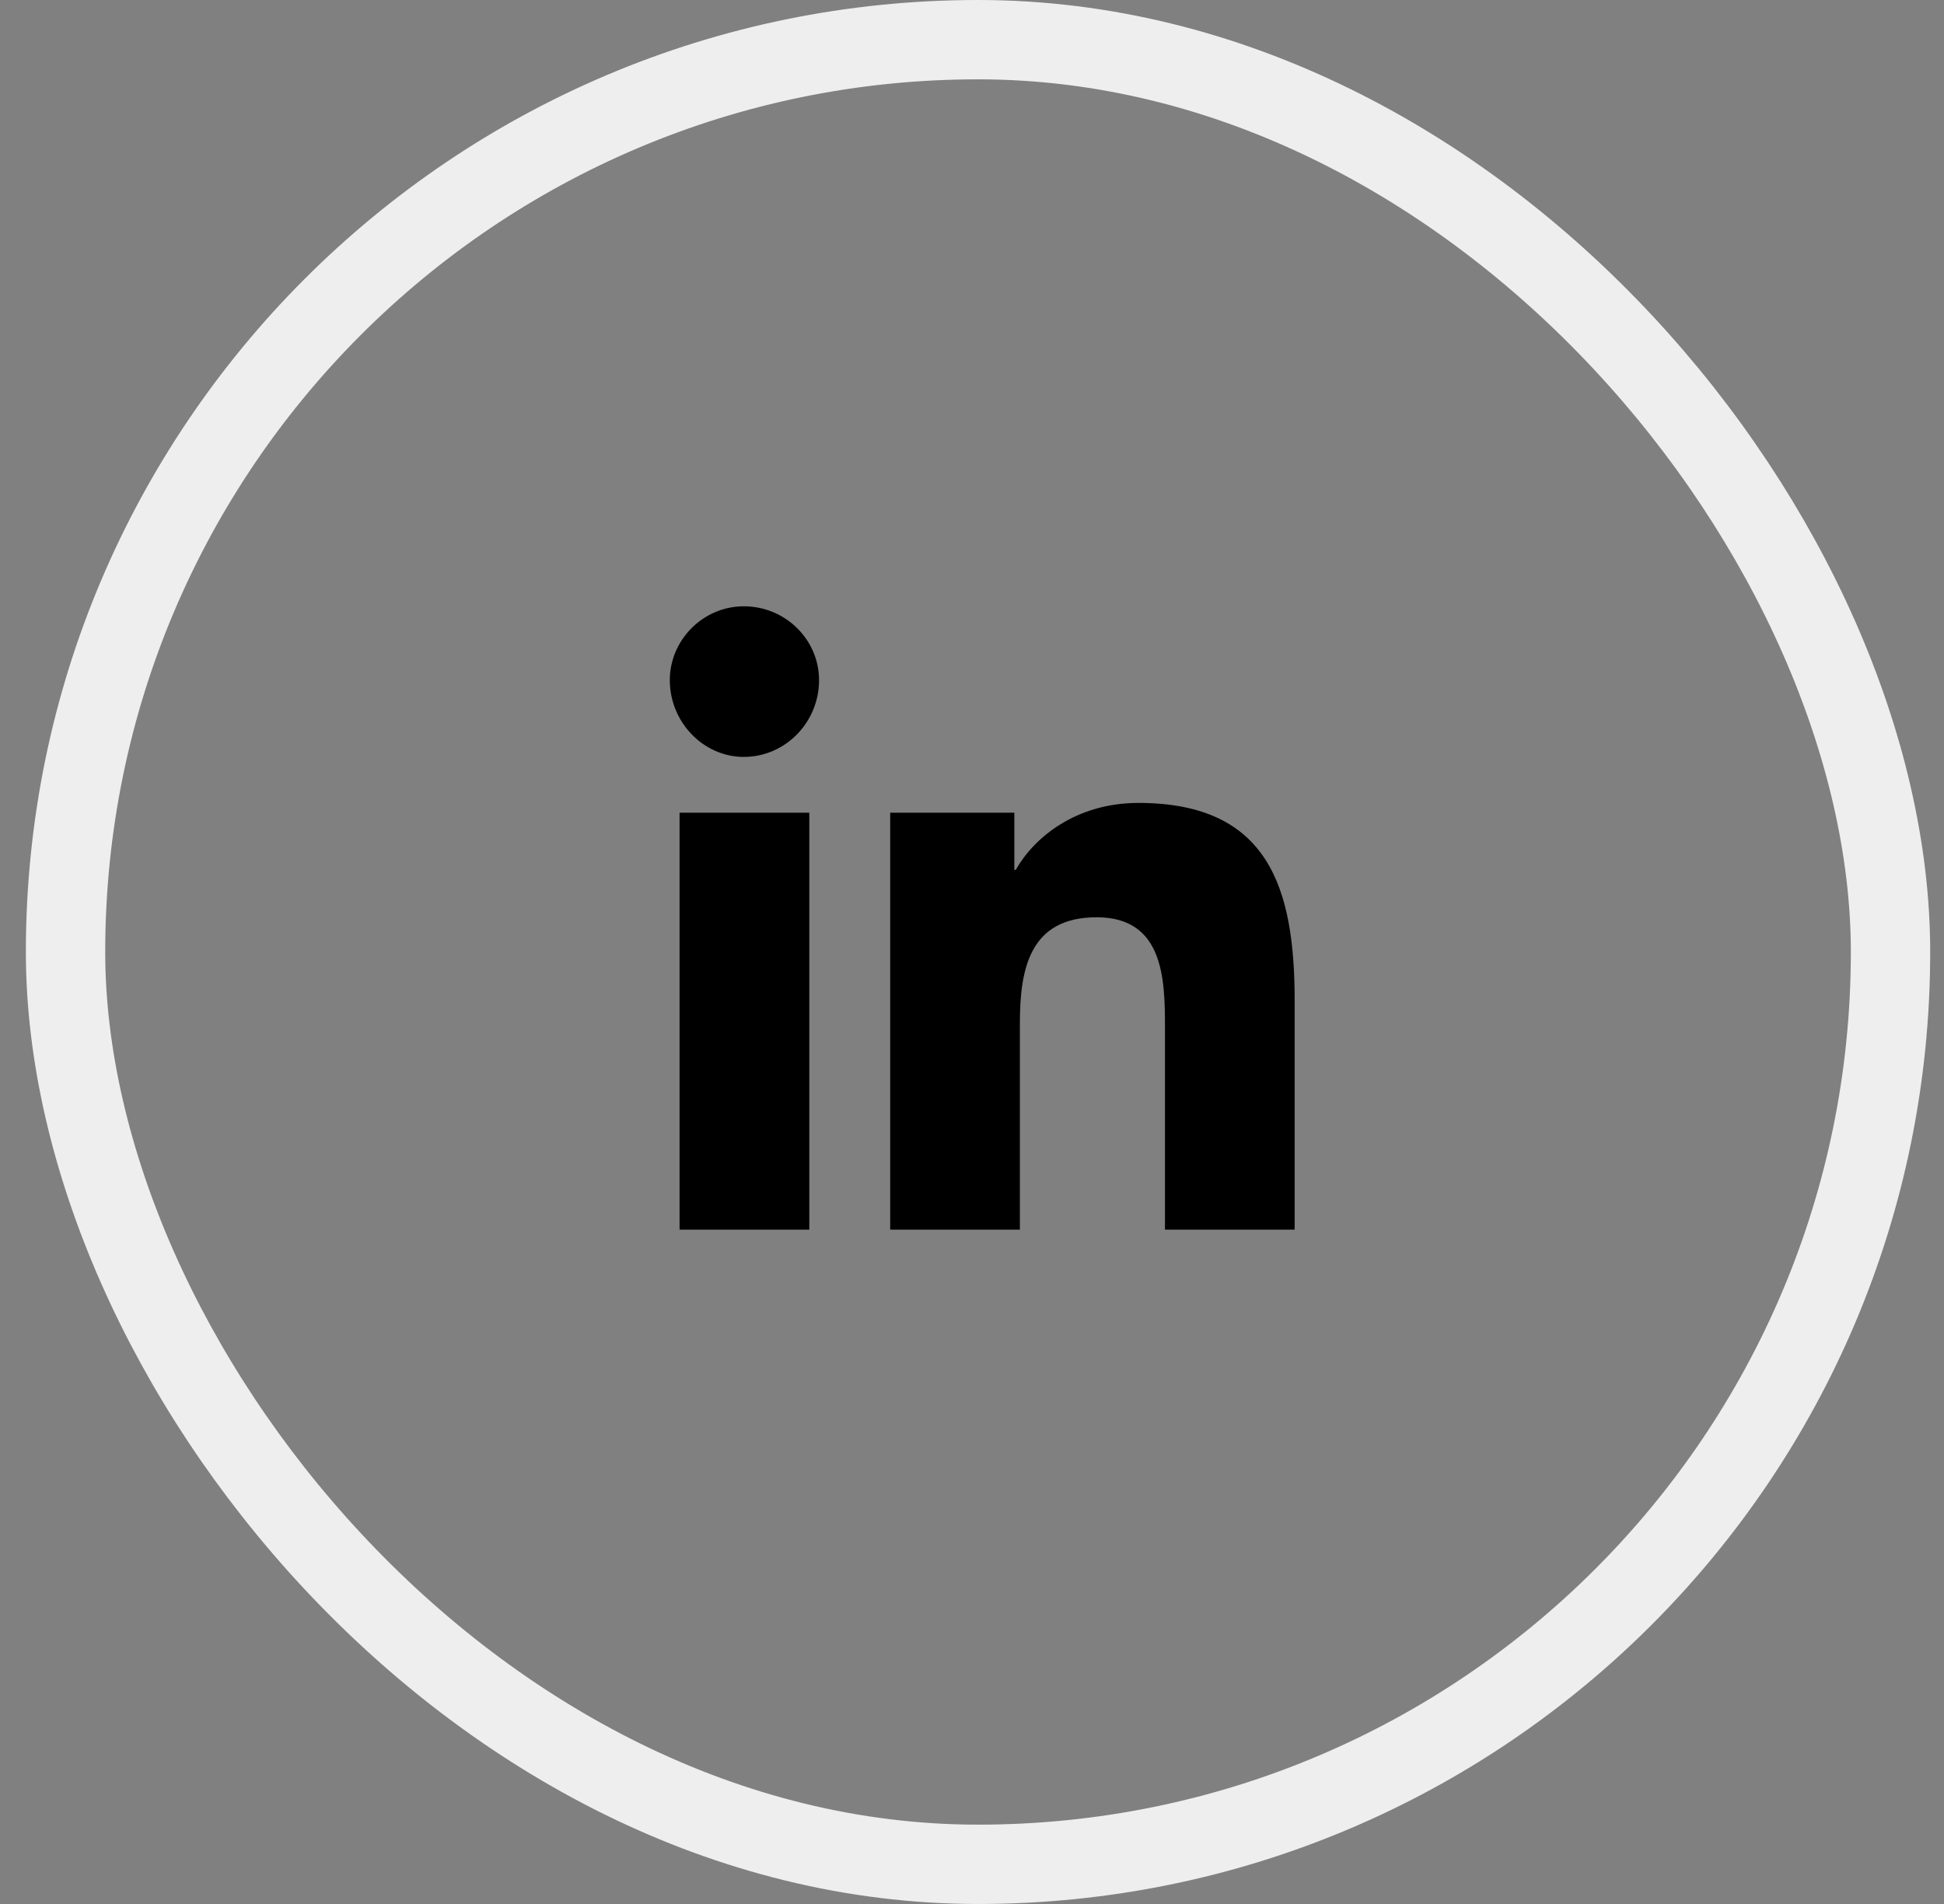
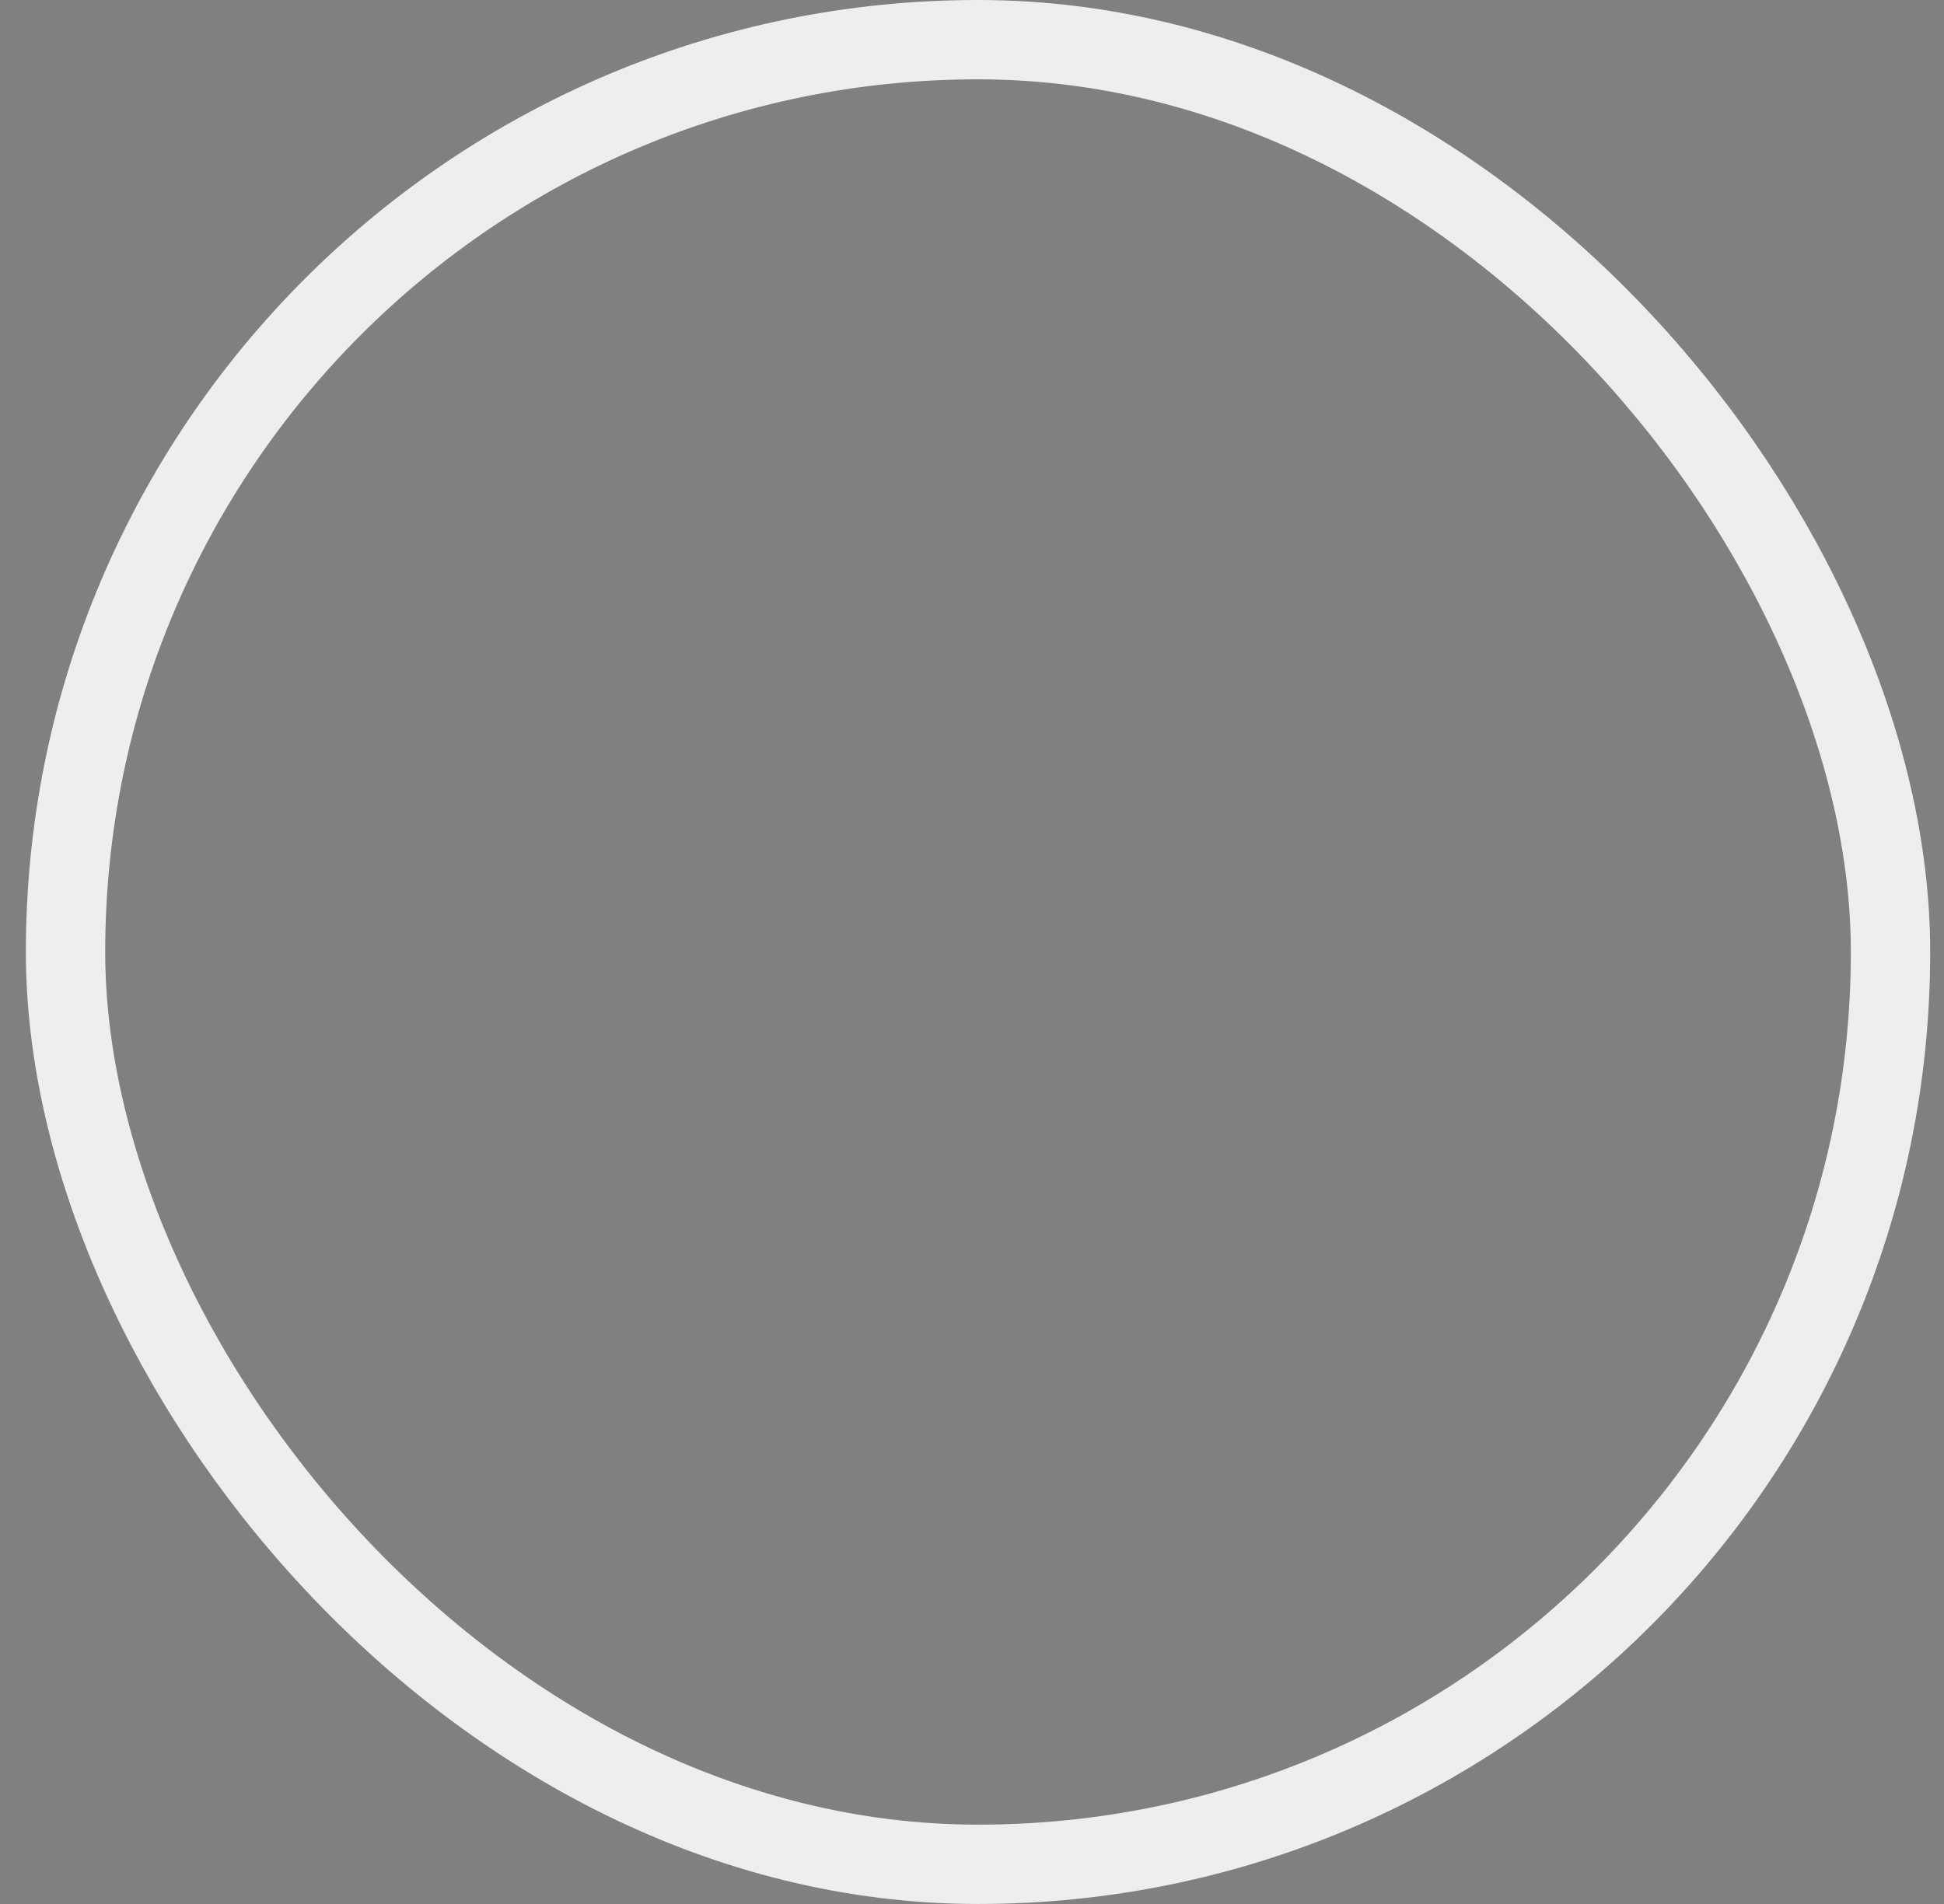
<svg xmlns="http://www.w3.org/2000/svg" width="49" height="48" viewBox="0 0 49 48" fill="none">
  <rect x="0" y="0" width="49" height="48" fill="#808080" stroke="none" />
  <rect x="1.652" y="1" width="46" height="46" rx="23" stroke="#EEEEEE" stroke-width="2" />
-   <path d="M20.399 31H17.129V20.488H20.399V31ZM18.747 19.082C17.727 19.082 16.883 18.203 16.883 17.148C16.883 16.129 17.727 15.285 18.747 15.285C19.801 15.285 20.645 16.129 20.645 17.148C20.645 18.203 19.801 19.082 18.747 19.082ZM32.598 31H29.364V25.902C29.364 24.672 29.328 23.125 27.641 23.125C25.953 23.125 25.707 24.426 25.707 25.797V31H22.438V20.488H25.567V21.93H25.602C26.059 21.121 27.114 20.242 28.696 20.242C32 20.242 32.633 22.422 32.633 25.234V31H32.598Z" fill="black" />
</svg>